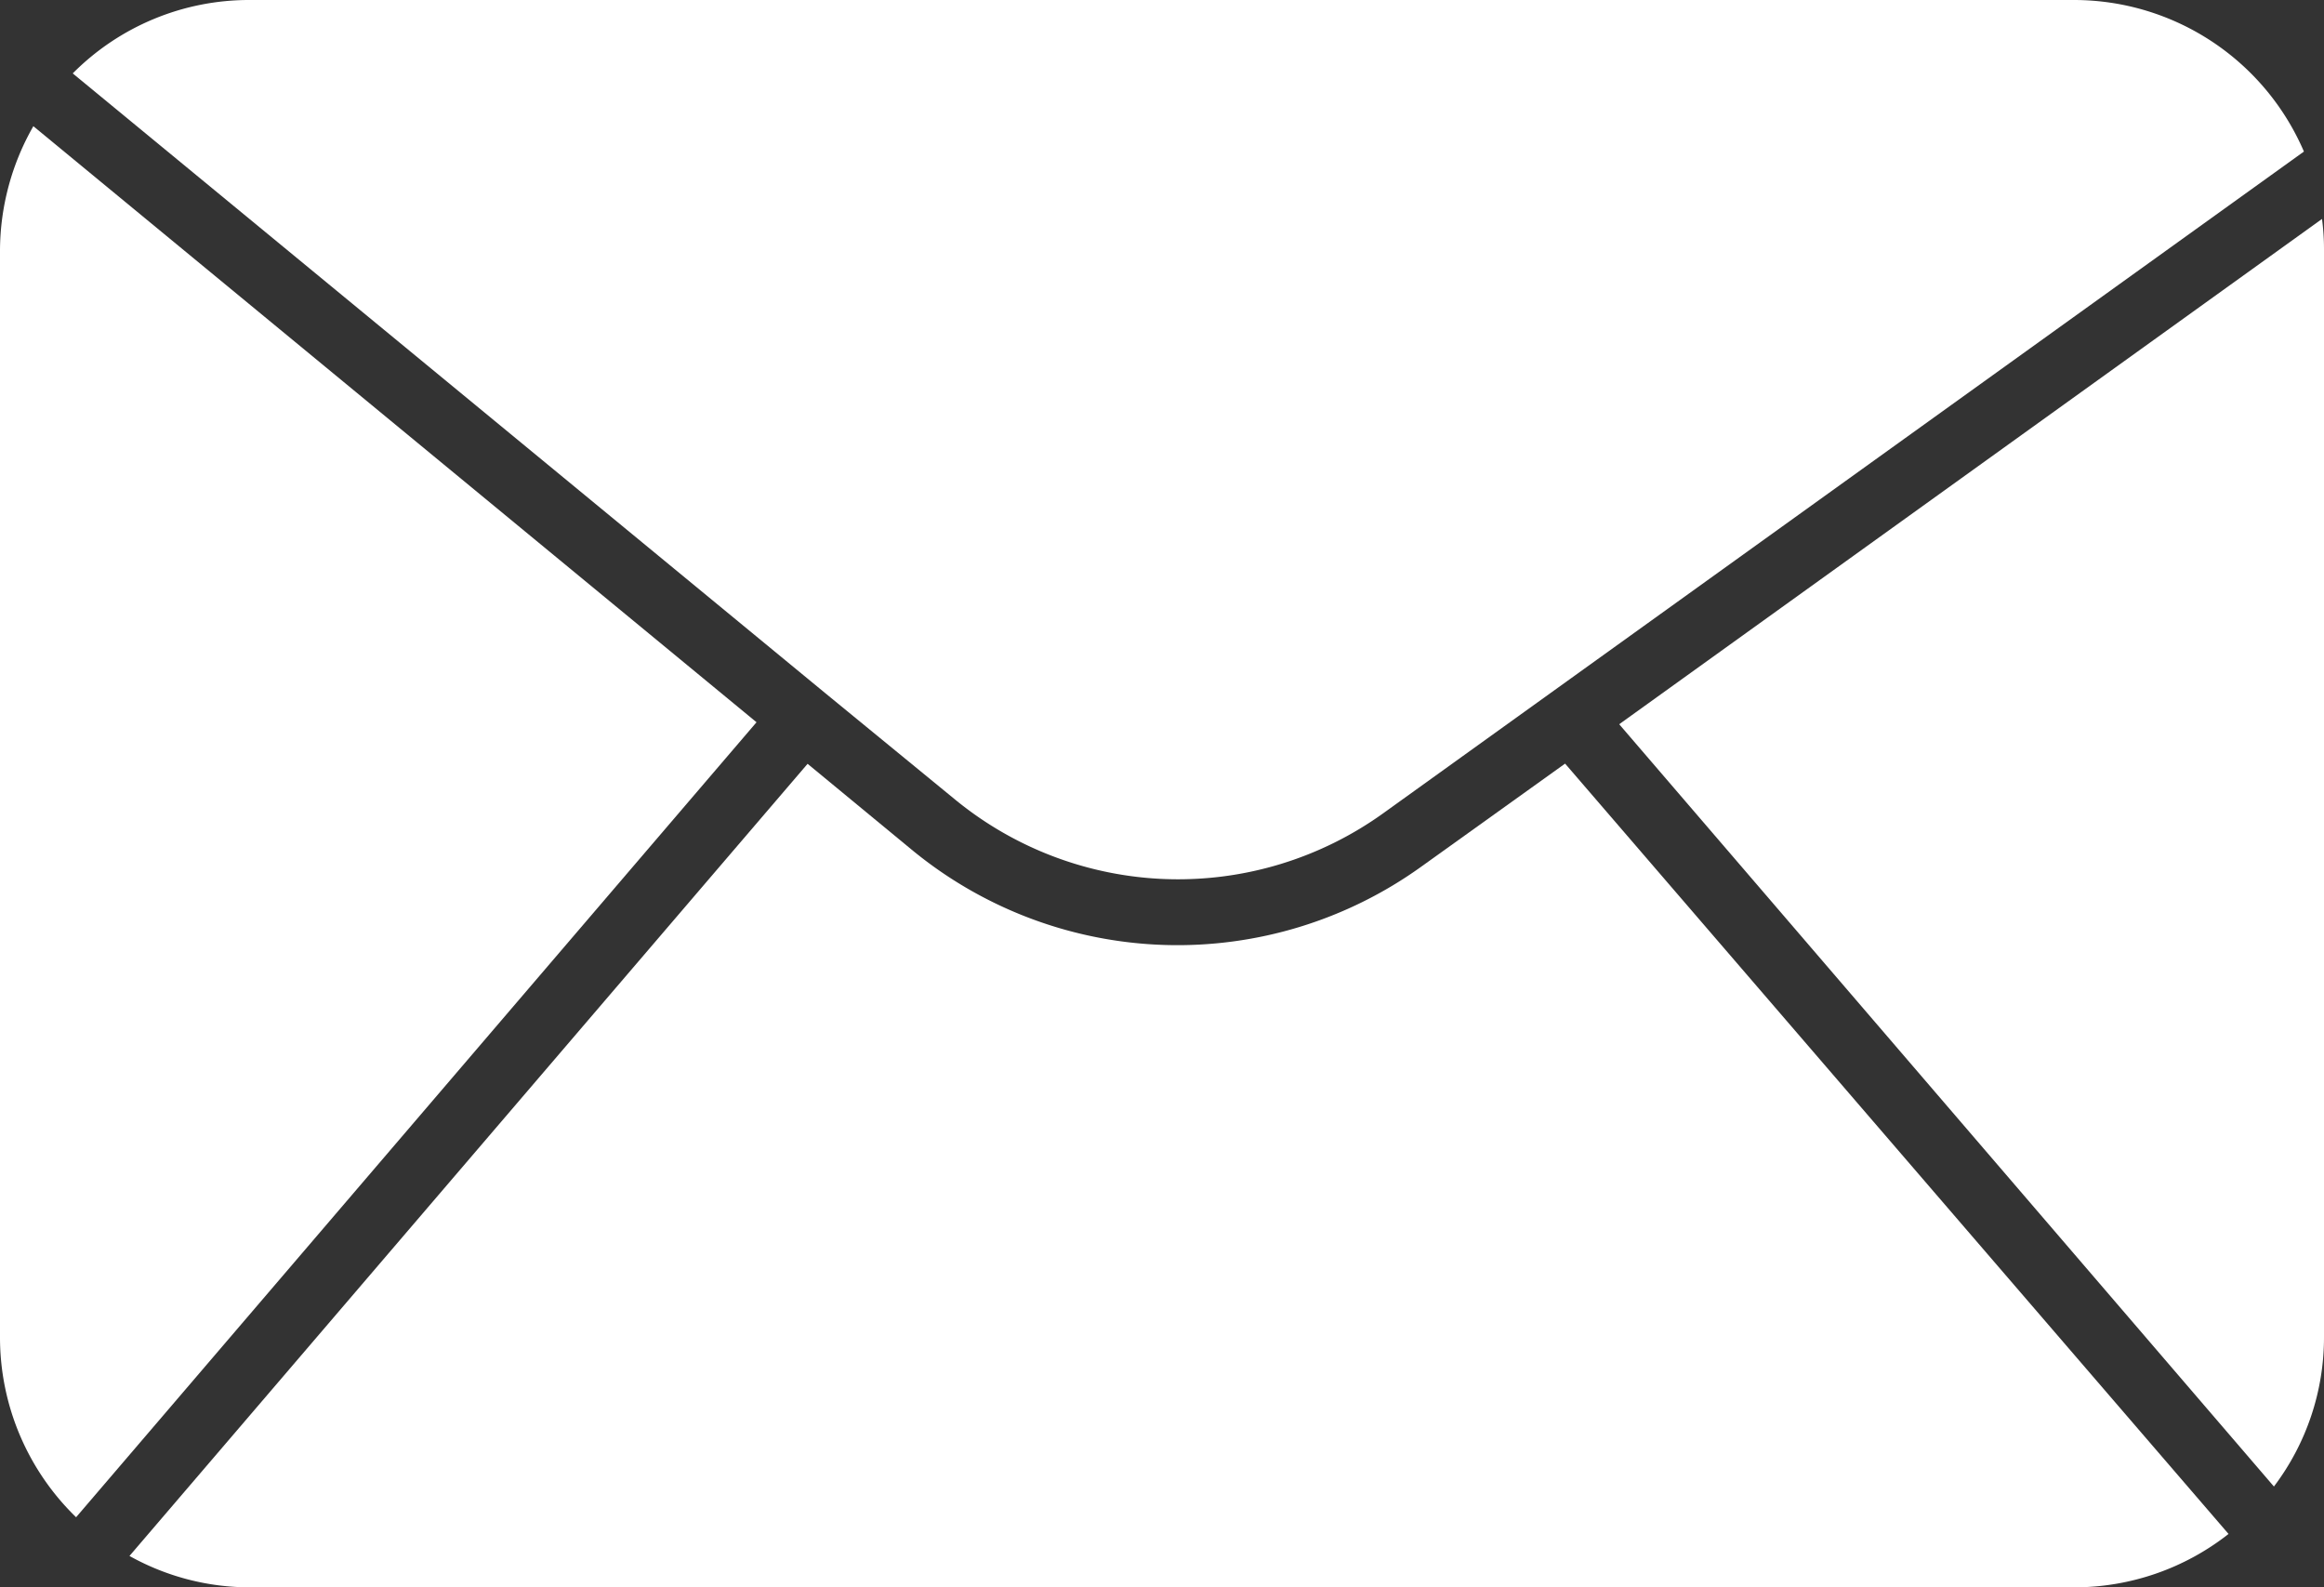
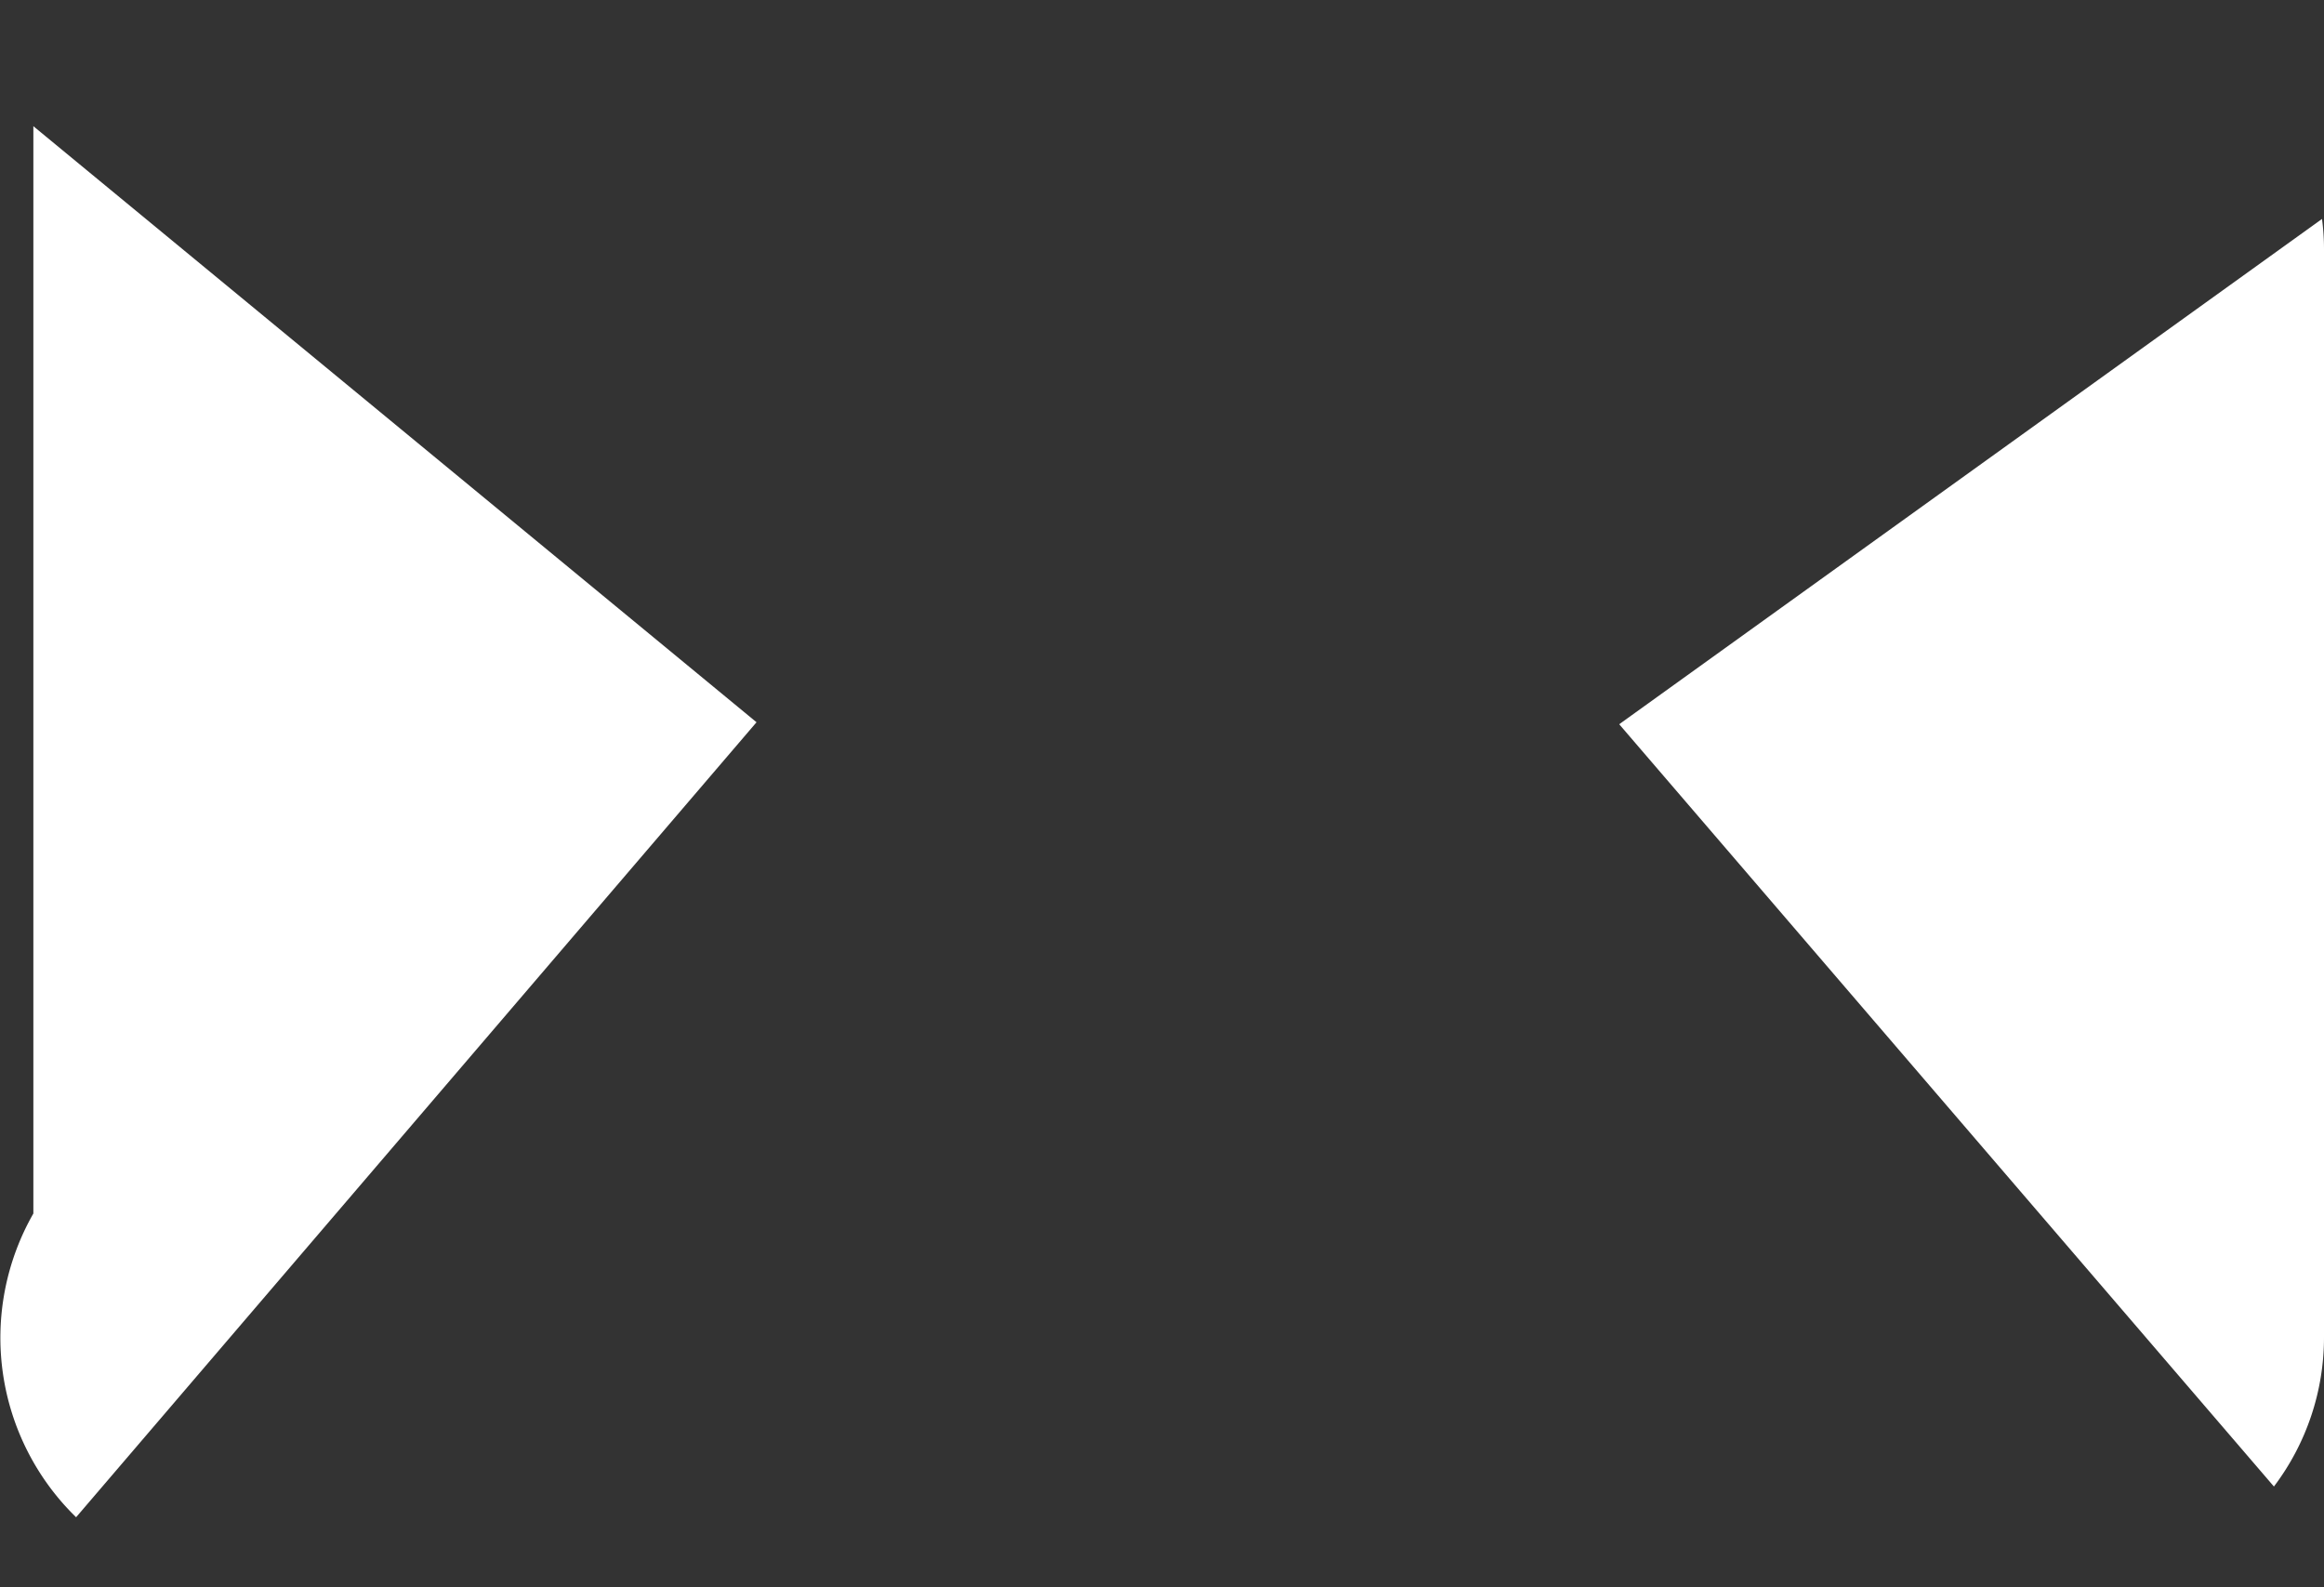
<svg xmlns="http://www.w3.org/2000/svg" width="35.18" height="24.026" viewBox="0 0 35.18 24.026">
  <rect x="0" y="0" width="35.18" height="24.026" fill="#333333" stroke="none" />
  <defs>
    <style>.a{fill:#fff;}</style>
  </defs>
  <g transform="translate(-6 -137.1)">
    <g transform="translate(6 137.1)">
      <path class="a" d="M258.511,189.086a3.741,3.741,0,0,0,.758-2.263V170.365a3.477,3.477,0,0,0-.03-.465L248.6,177.548Z" transform="translate(-224.089 -166.586)" />
-       <path class="a" d="M36.743,149.406l13.932-10.012A3.79,3.79,0,0,0,47.2,137.1H19.577a3.763,3.763,0,0,0-2.677,1.111l11.386,9.376h0l1.96,1.606A5.324,5.324,0,0,0,36.743,149.406Z" transform="translate(-15.799 -137.1)" />
-       <path class="a" d="M47.132,251.5l-2.172,1.556a6.324,6.324,0,0,1-7.719-.253l-1.576-1.3L25.4,263.493a3.735,3.735,0,0,0,1.829.475H54.841a3.777,3.777,0,0,0,2.334-.808Z" transform="translate(-23.44 -239.942)" />
-       <path class="a" d="M7.152,177.055l10.3-12.033L6.505,156A3.812,3.812,0,0,0,6,157.879v16.458A3.792,3.792,0,0,0,7.152,177.055Z" transform="translate(-6 -154.09)" />
+       <path class="a" d="M7.152,177.055l10.3-12.033L6.505,156v16.458A3.792,3.792,0,0,0,7.152,177.055Z" transform="translate(-6 -154.09)" />
    </g>
  </g>
</svg>